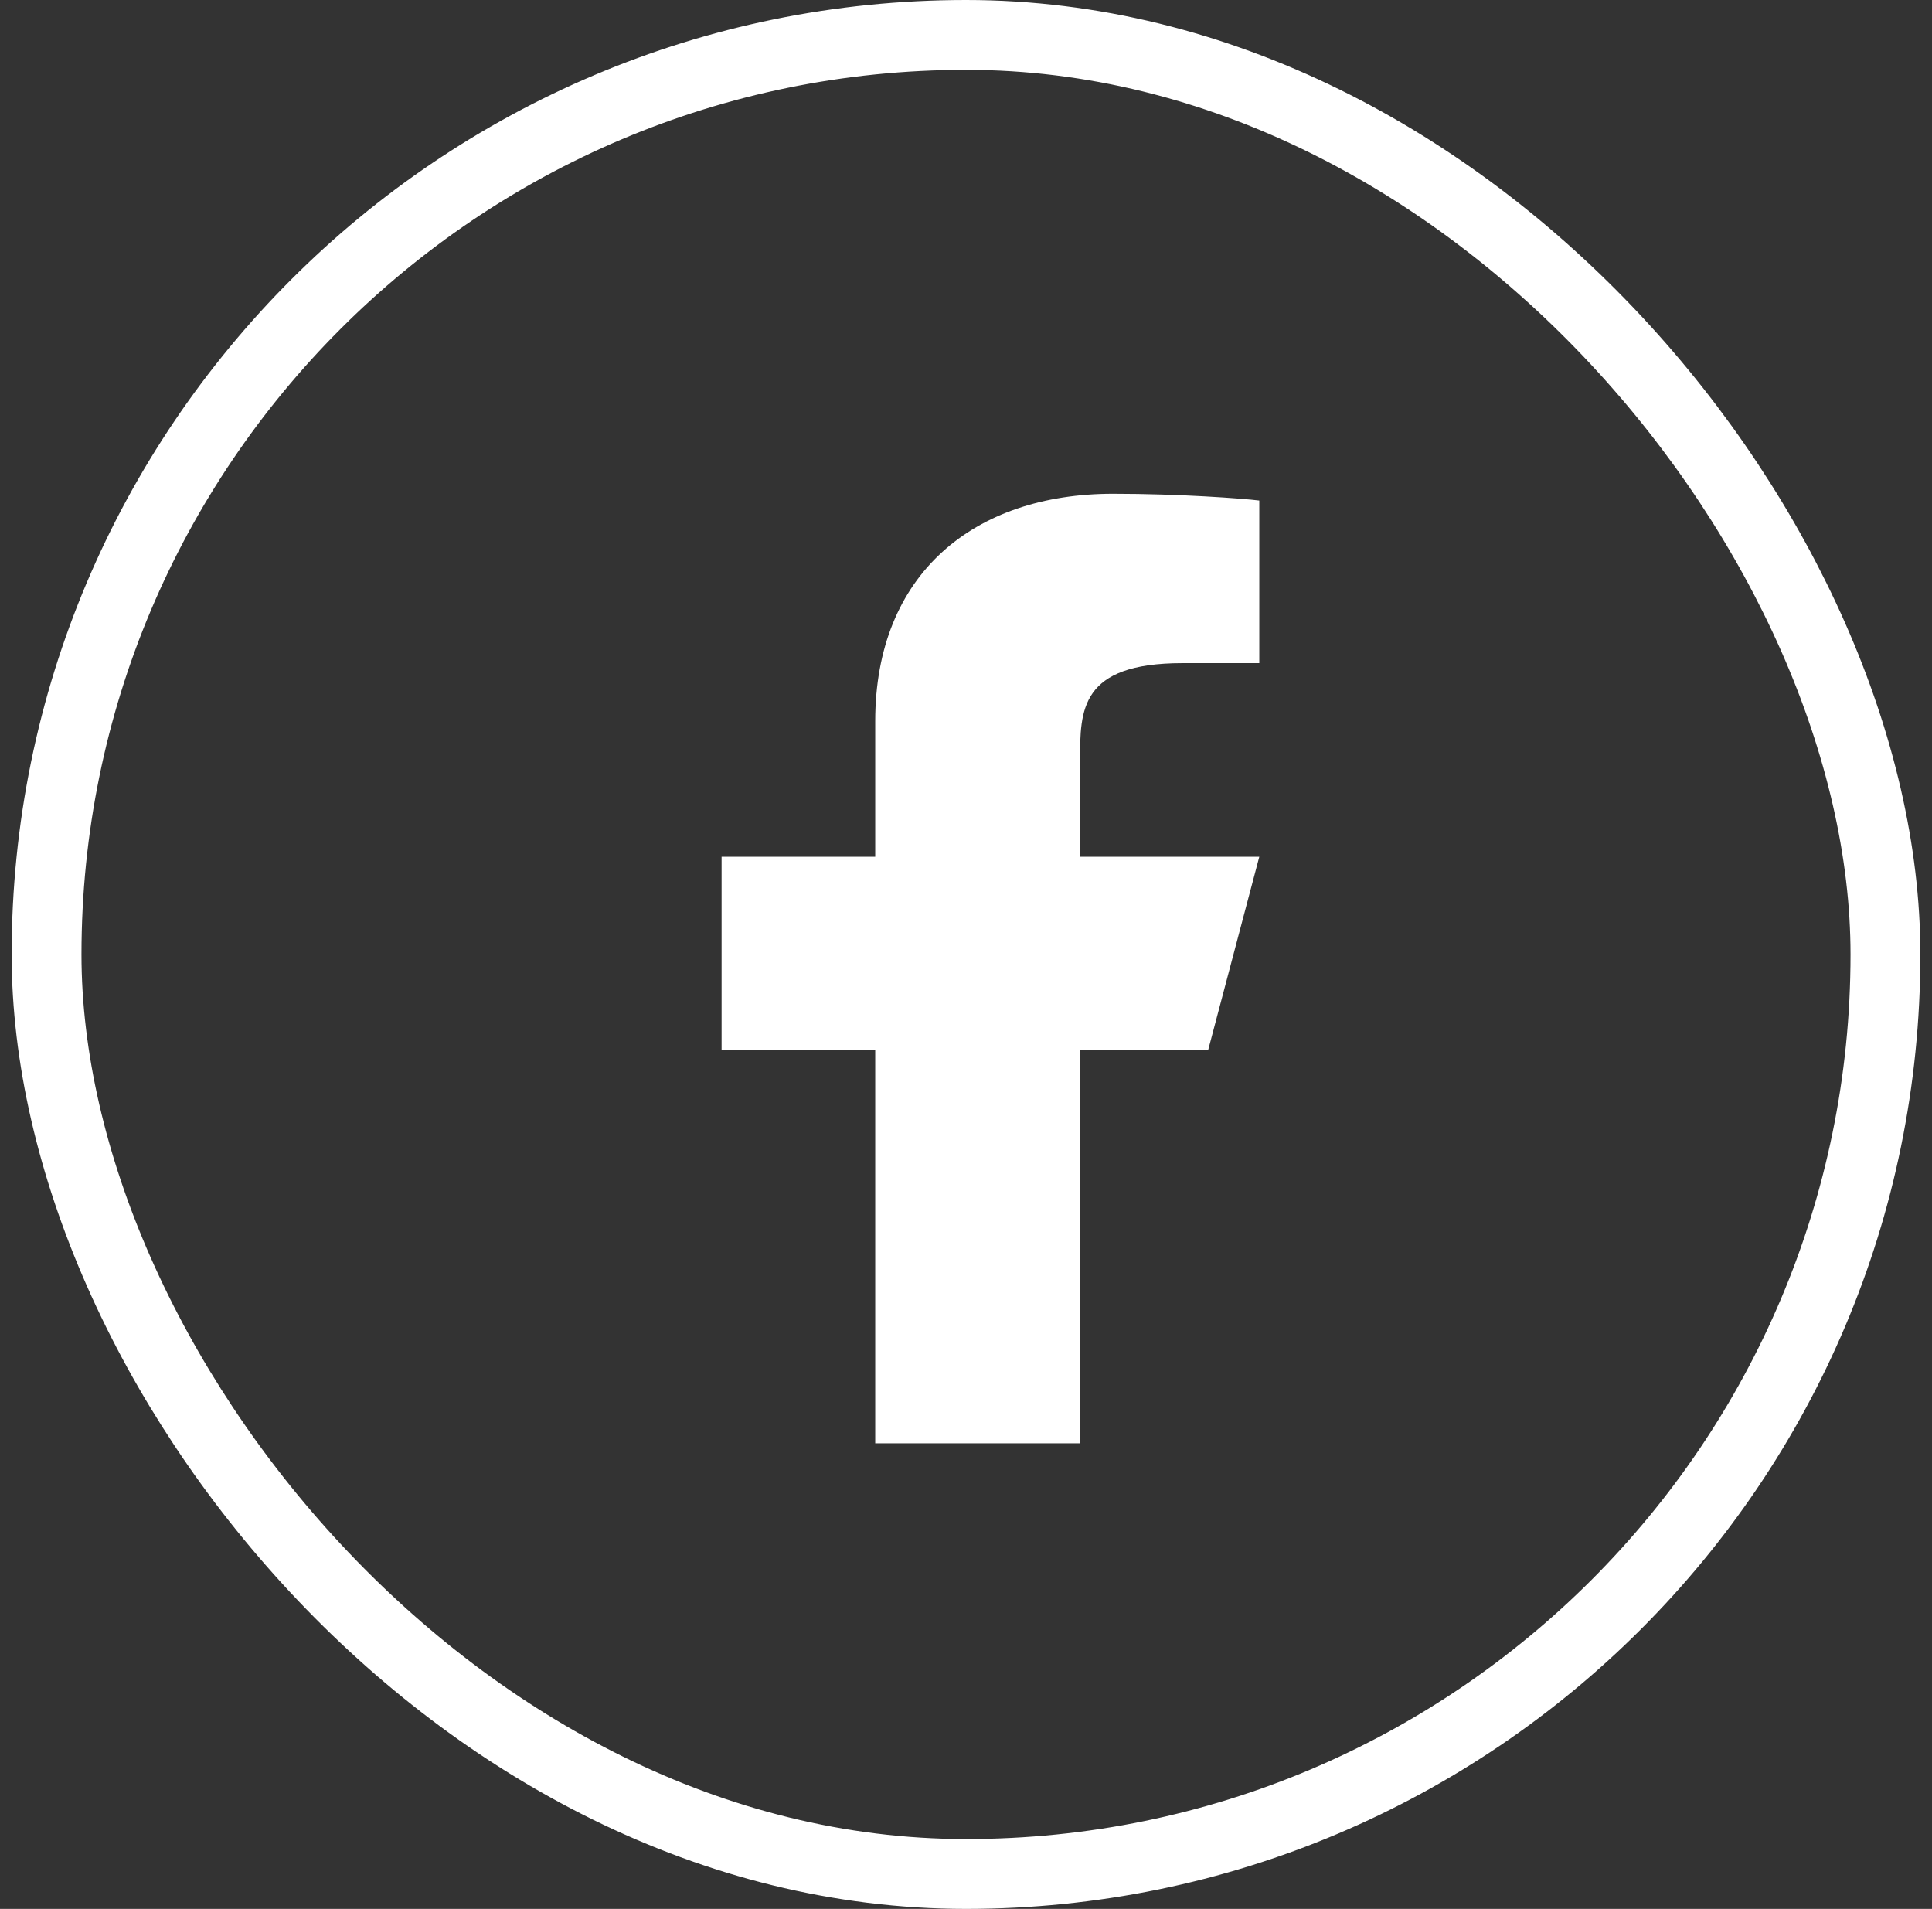
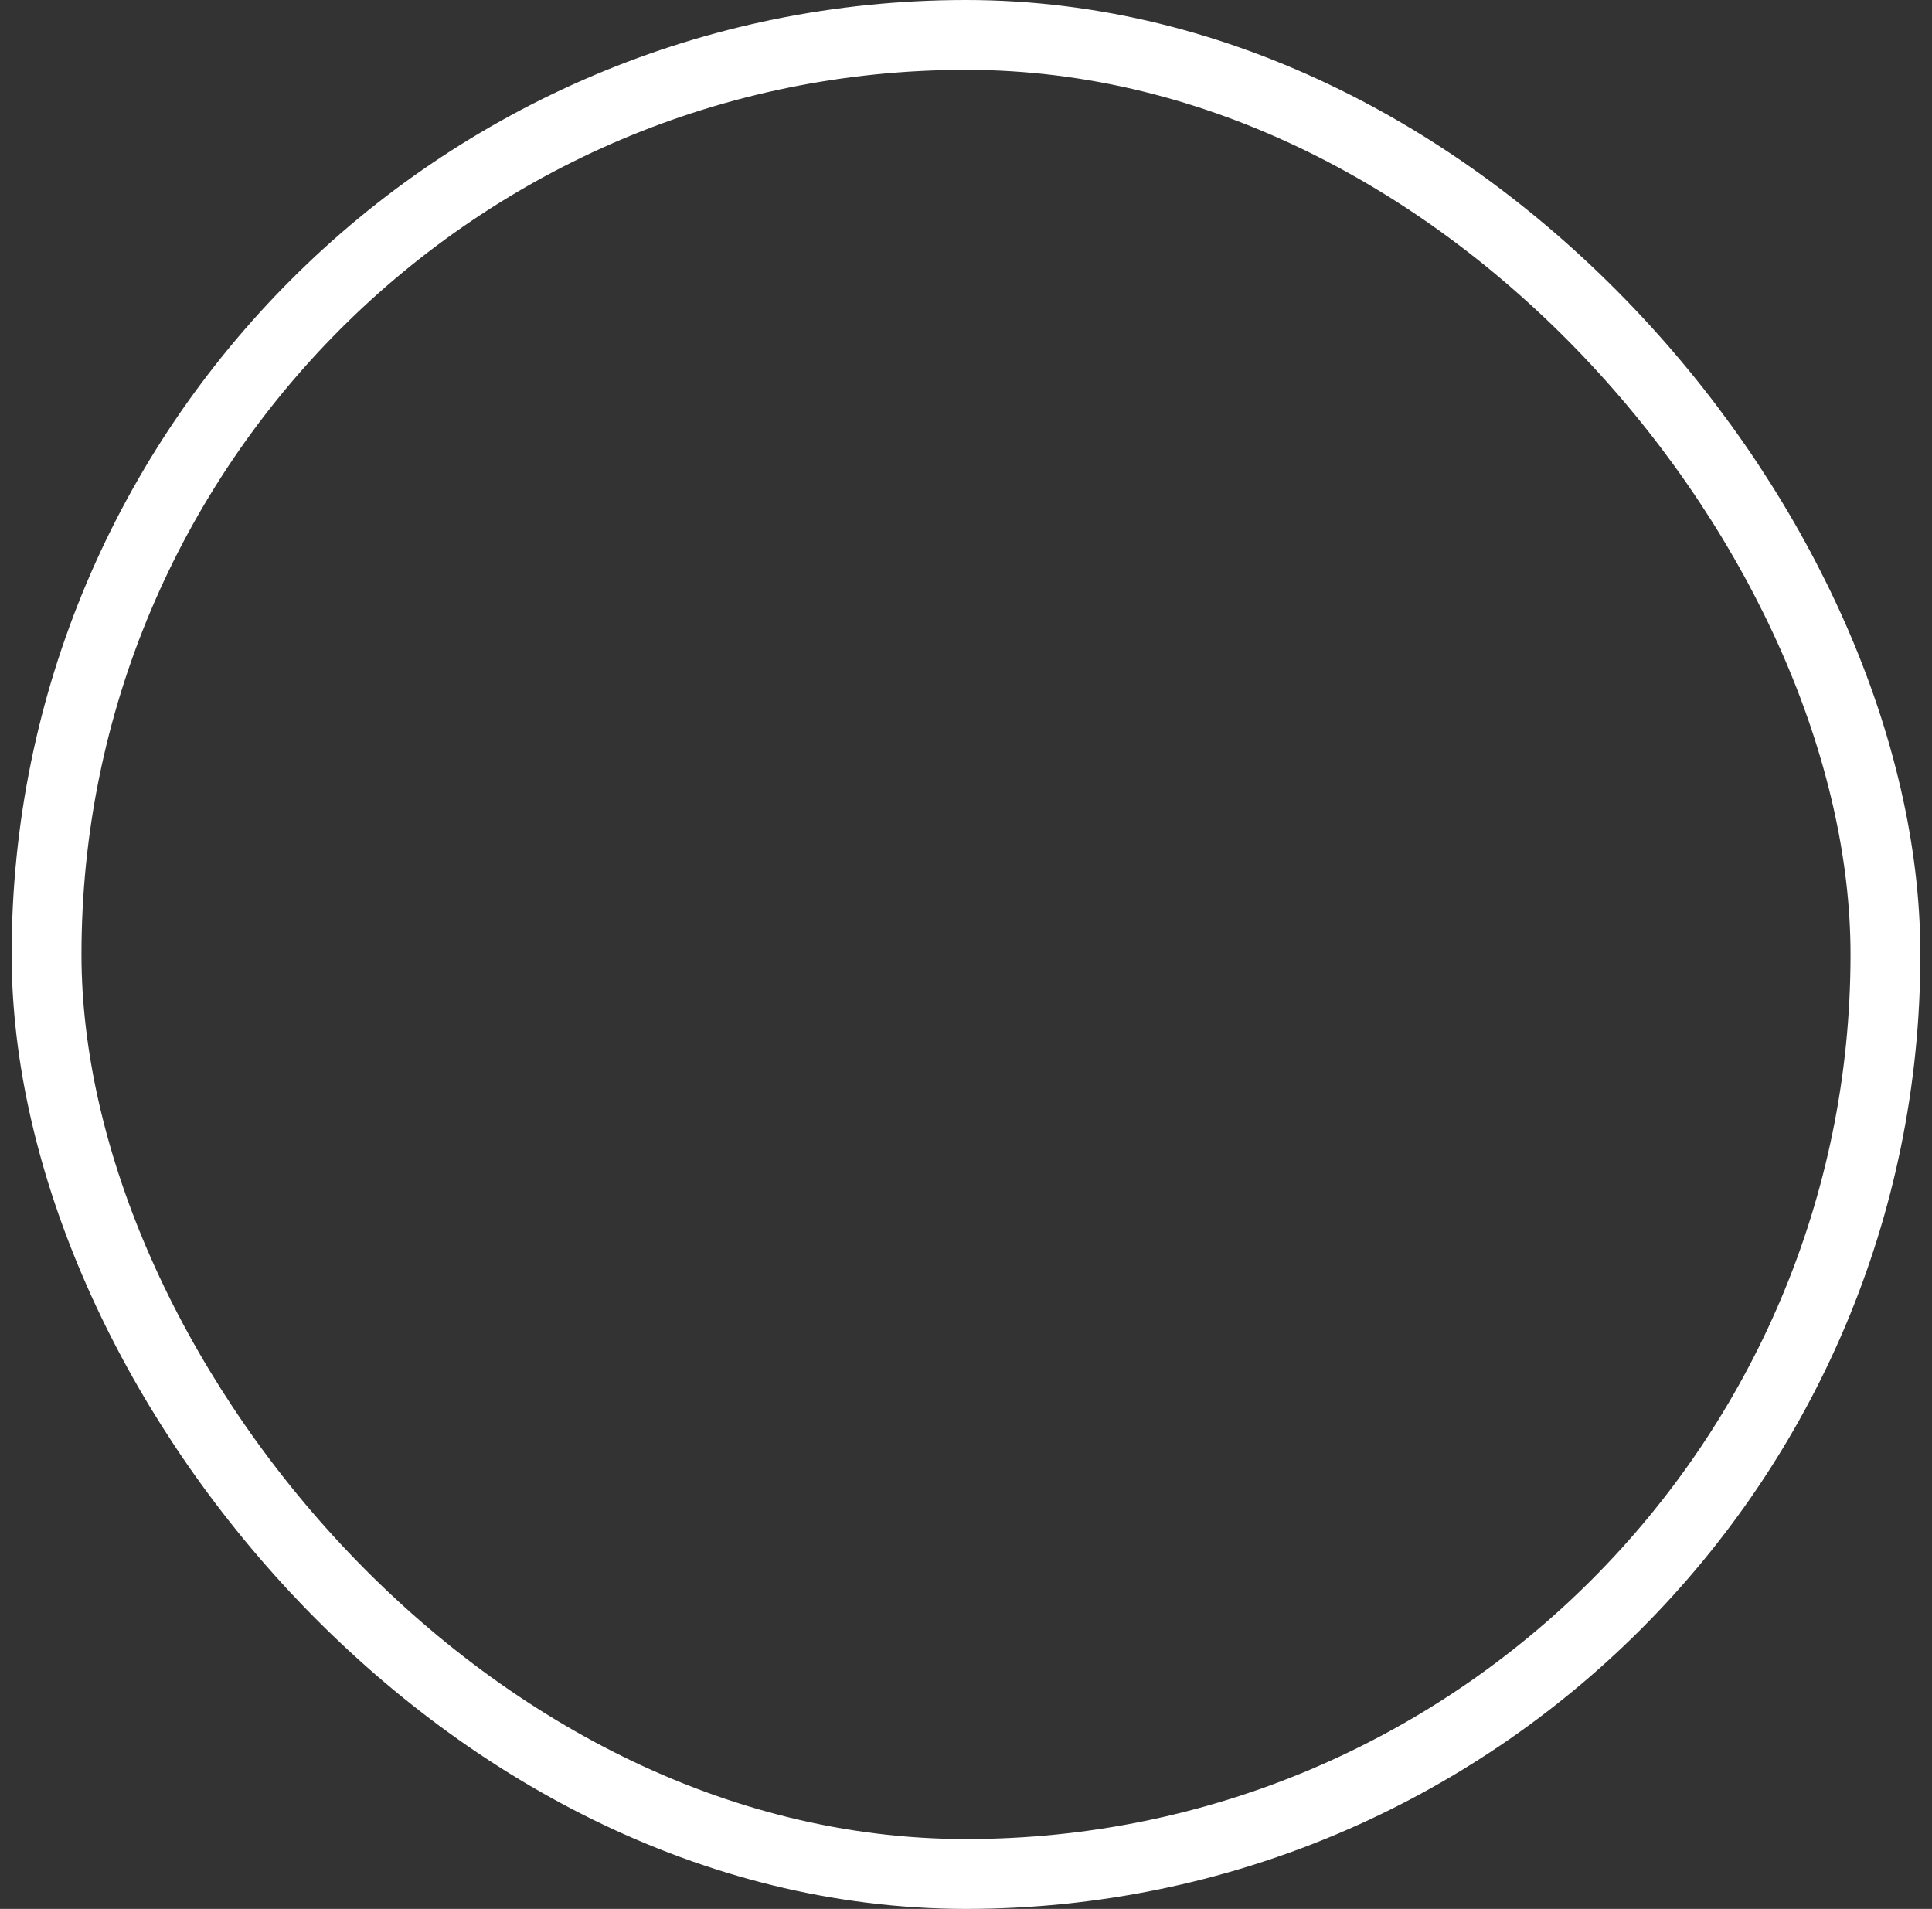
<svg xmlns="http://www.w3.org/2000/svg" width="83" height="82" viewBox="0 0 83 82" fill="none">
  <rect x="0" y="0" width="83" height="82" fill="#333333" stroke="none" />
  <rect x="2" y="1.5" width="79" height="79" rx="39.5" stroke="white" stroke-width="3" />
  <g clip-path="url(#clip0_543_2264)">
-     <path d="M46.4 45.118H51.9L54.1 36.803H46.4V32.645C46.4 30.503 46.4 28.486 50.8 28.486H54.1V21.501C53.383 21.412 50.675 21.21 47.815 21.21C41.842 21.21 37.6 24.655 37.6 30.981V36.803H31V45.118H37.6V62.79H46.4V45.118Z" fill="white" />
-   </g>
+     </g>
  <defs>
    <clipPath id="clip0_543_2264">
      <rect width="42" height="42" fill="white" transform="translate(20.5 20)" />
    </clipPath>
  </defs>
</svg>